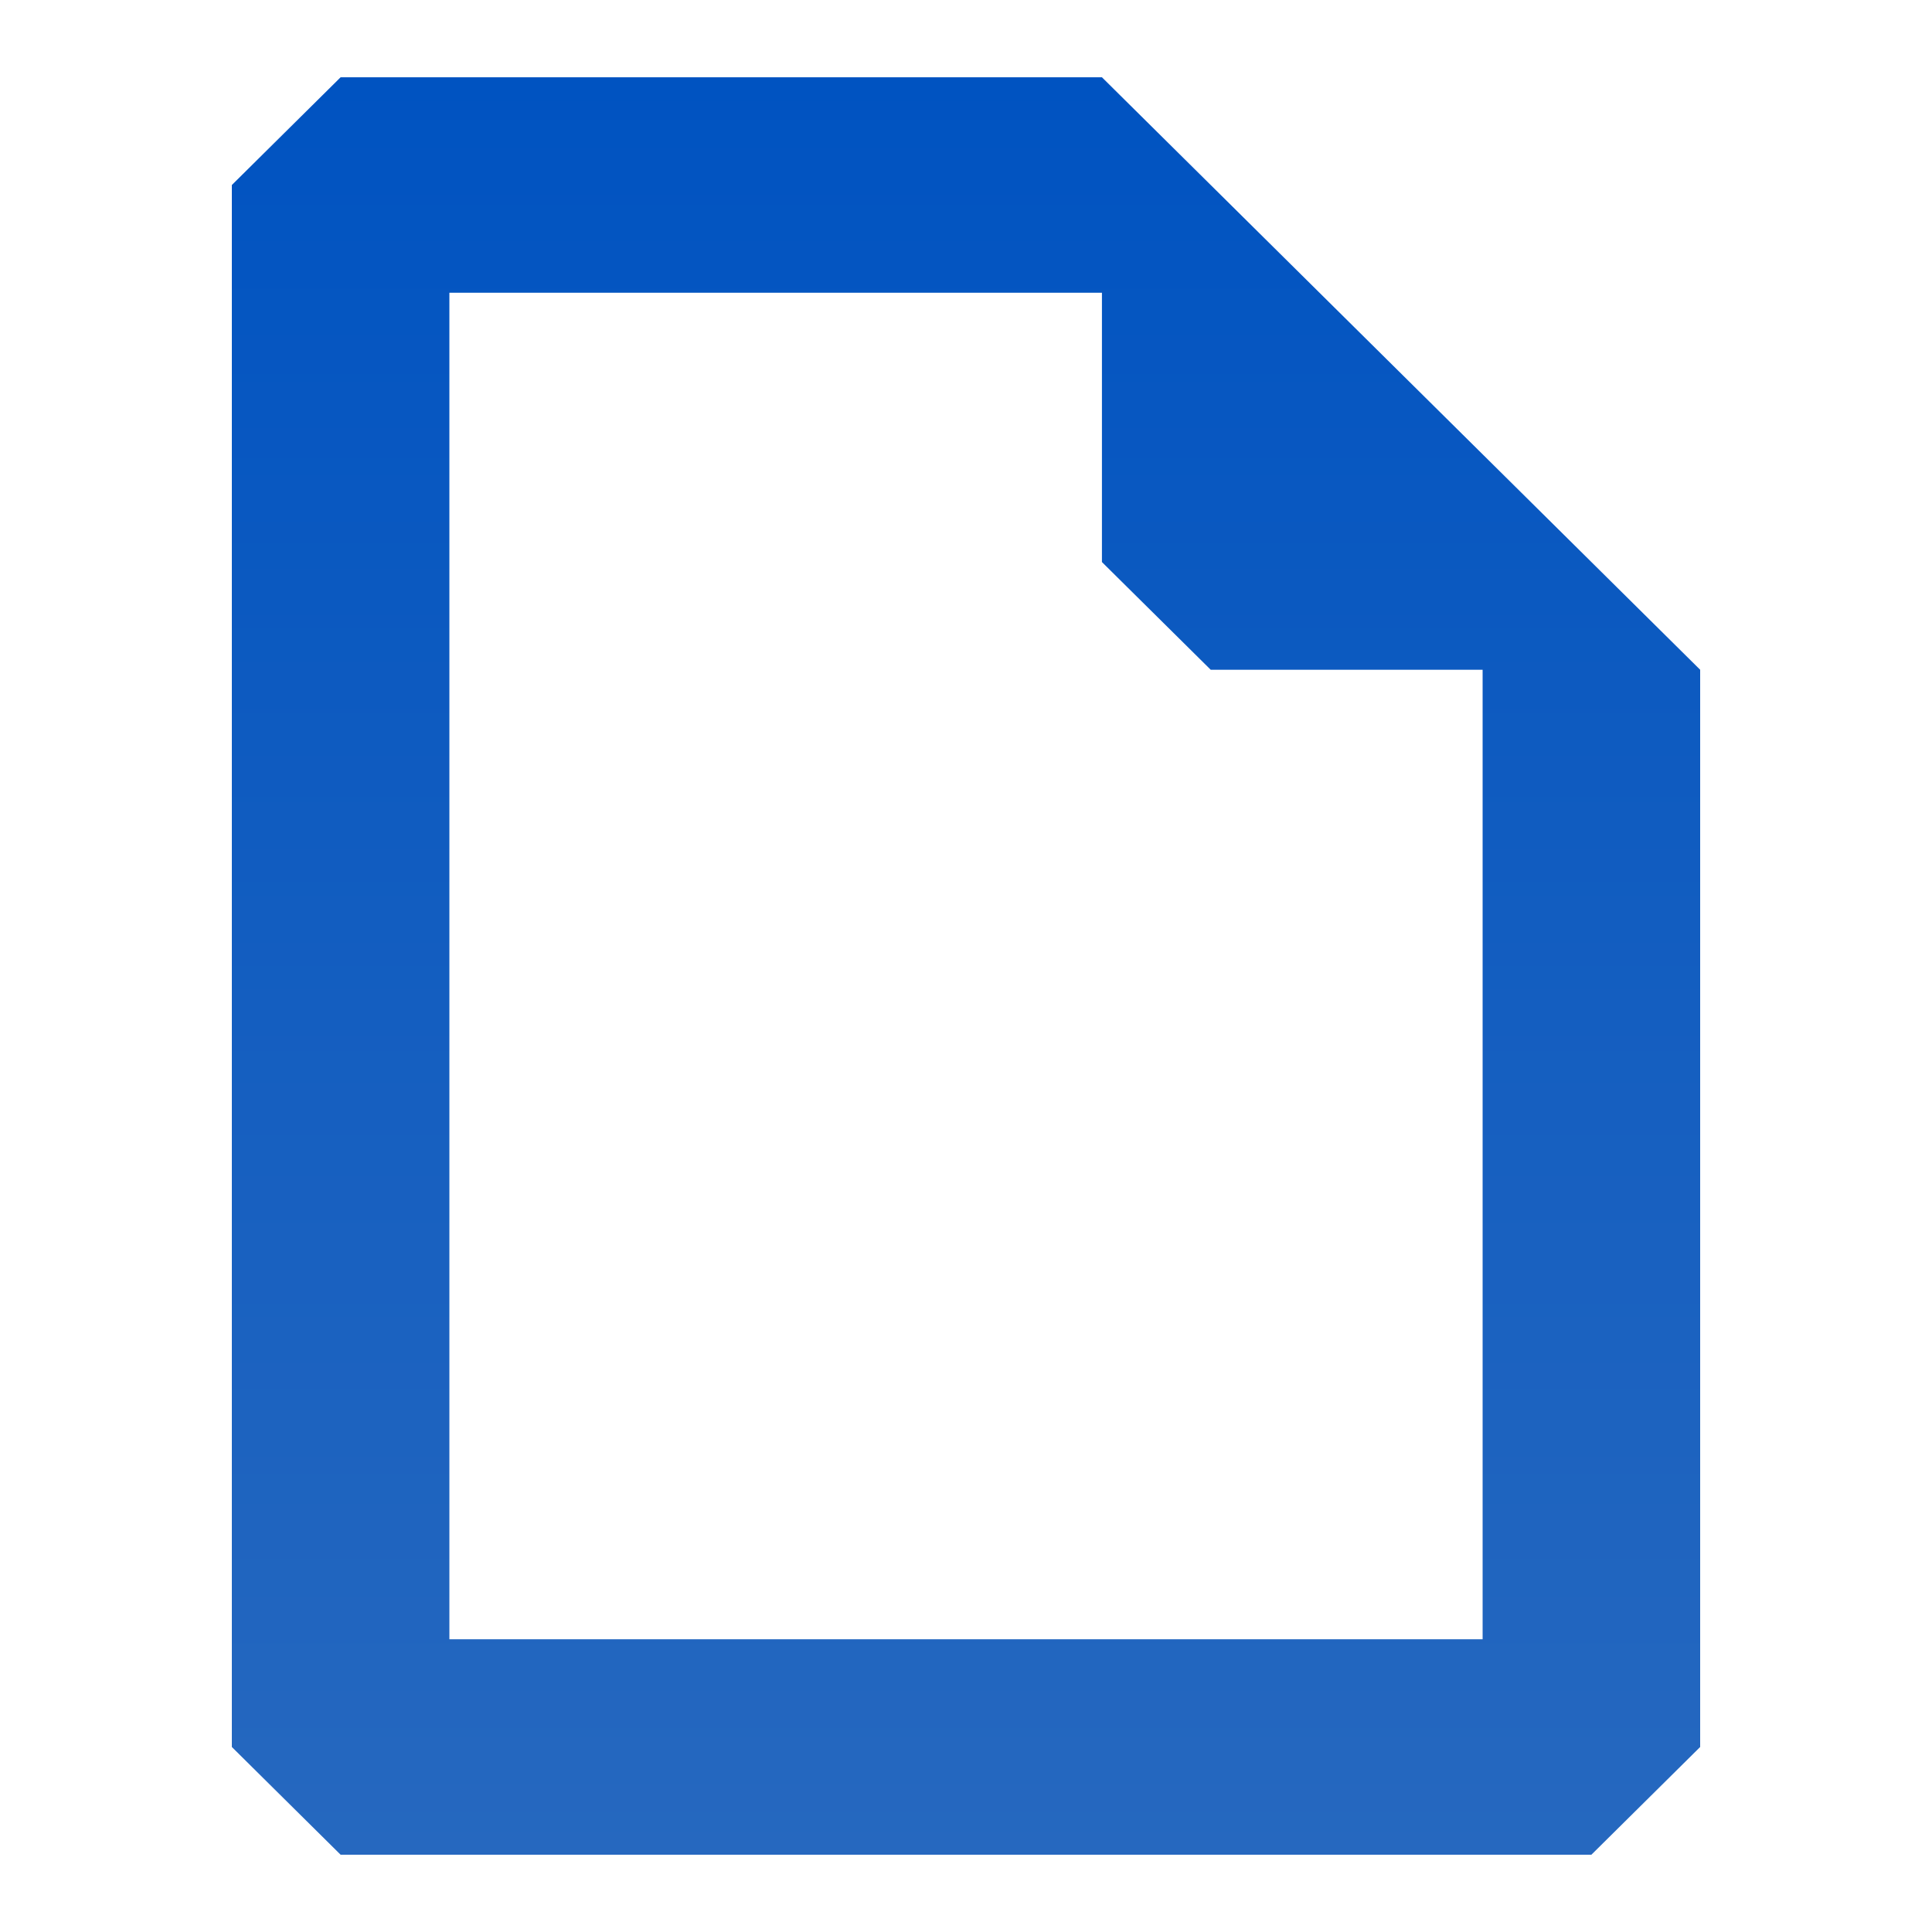
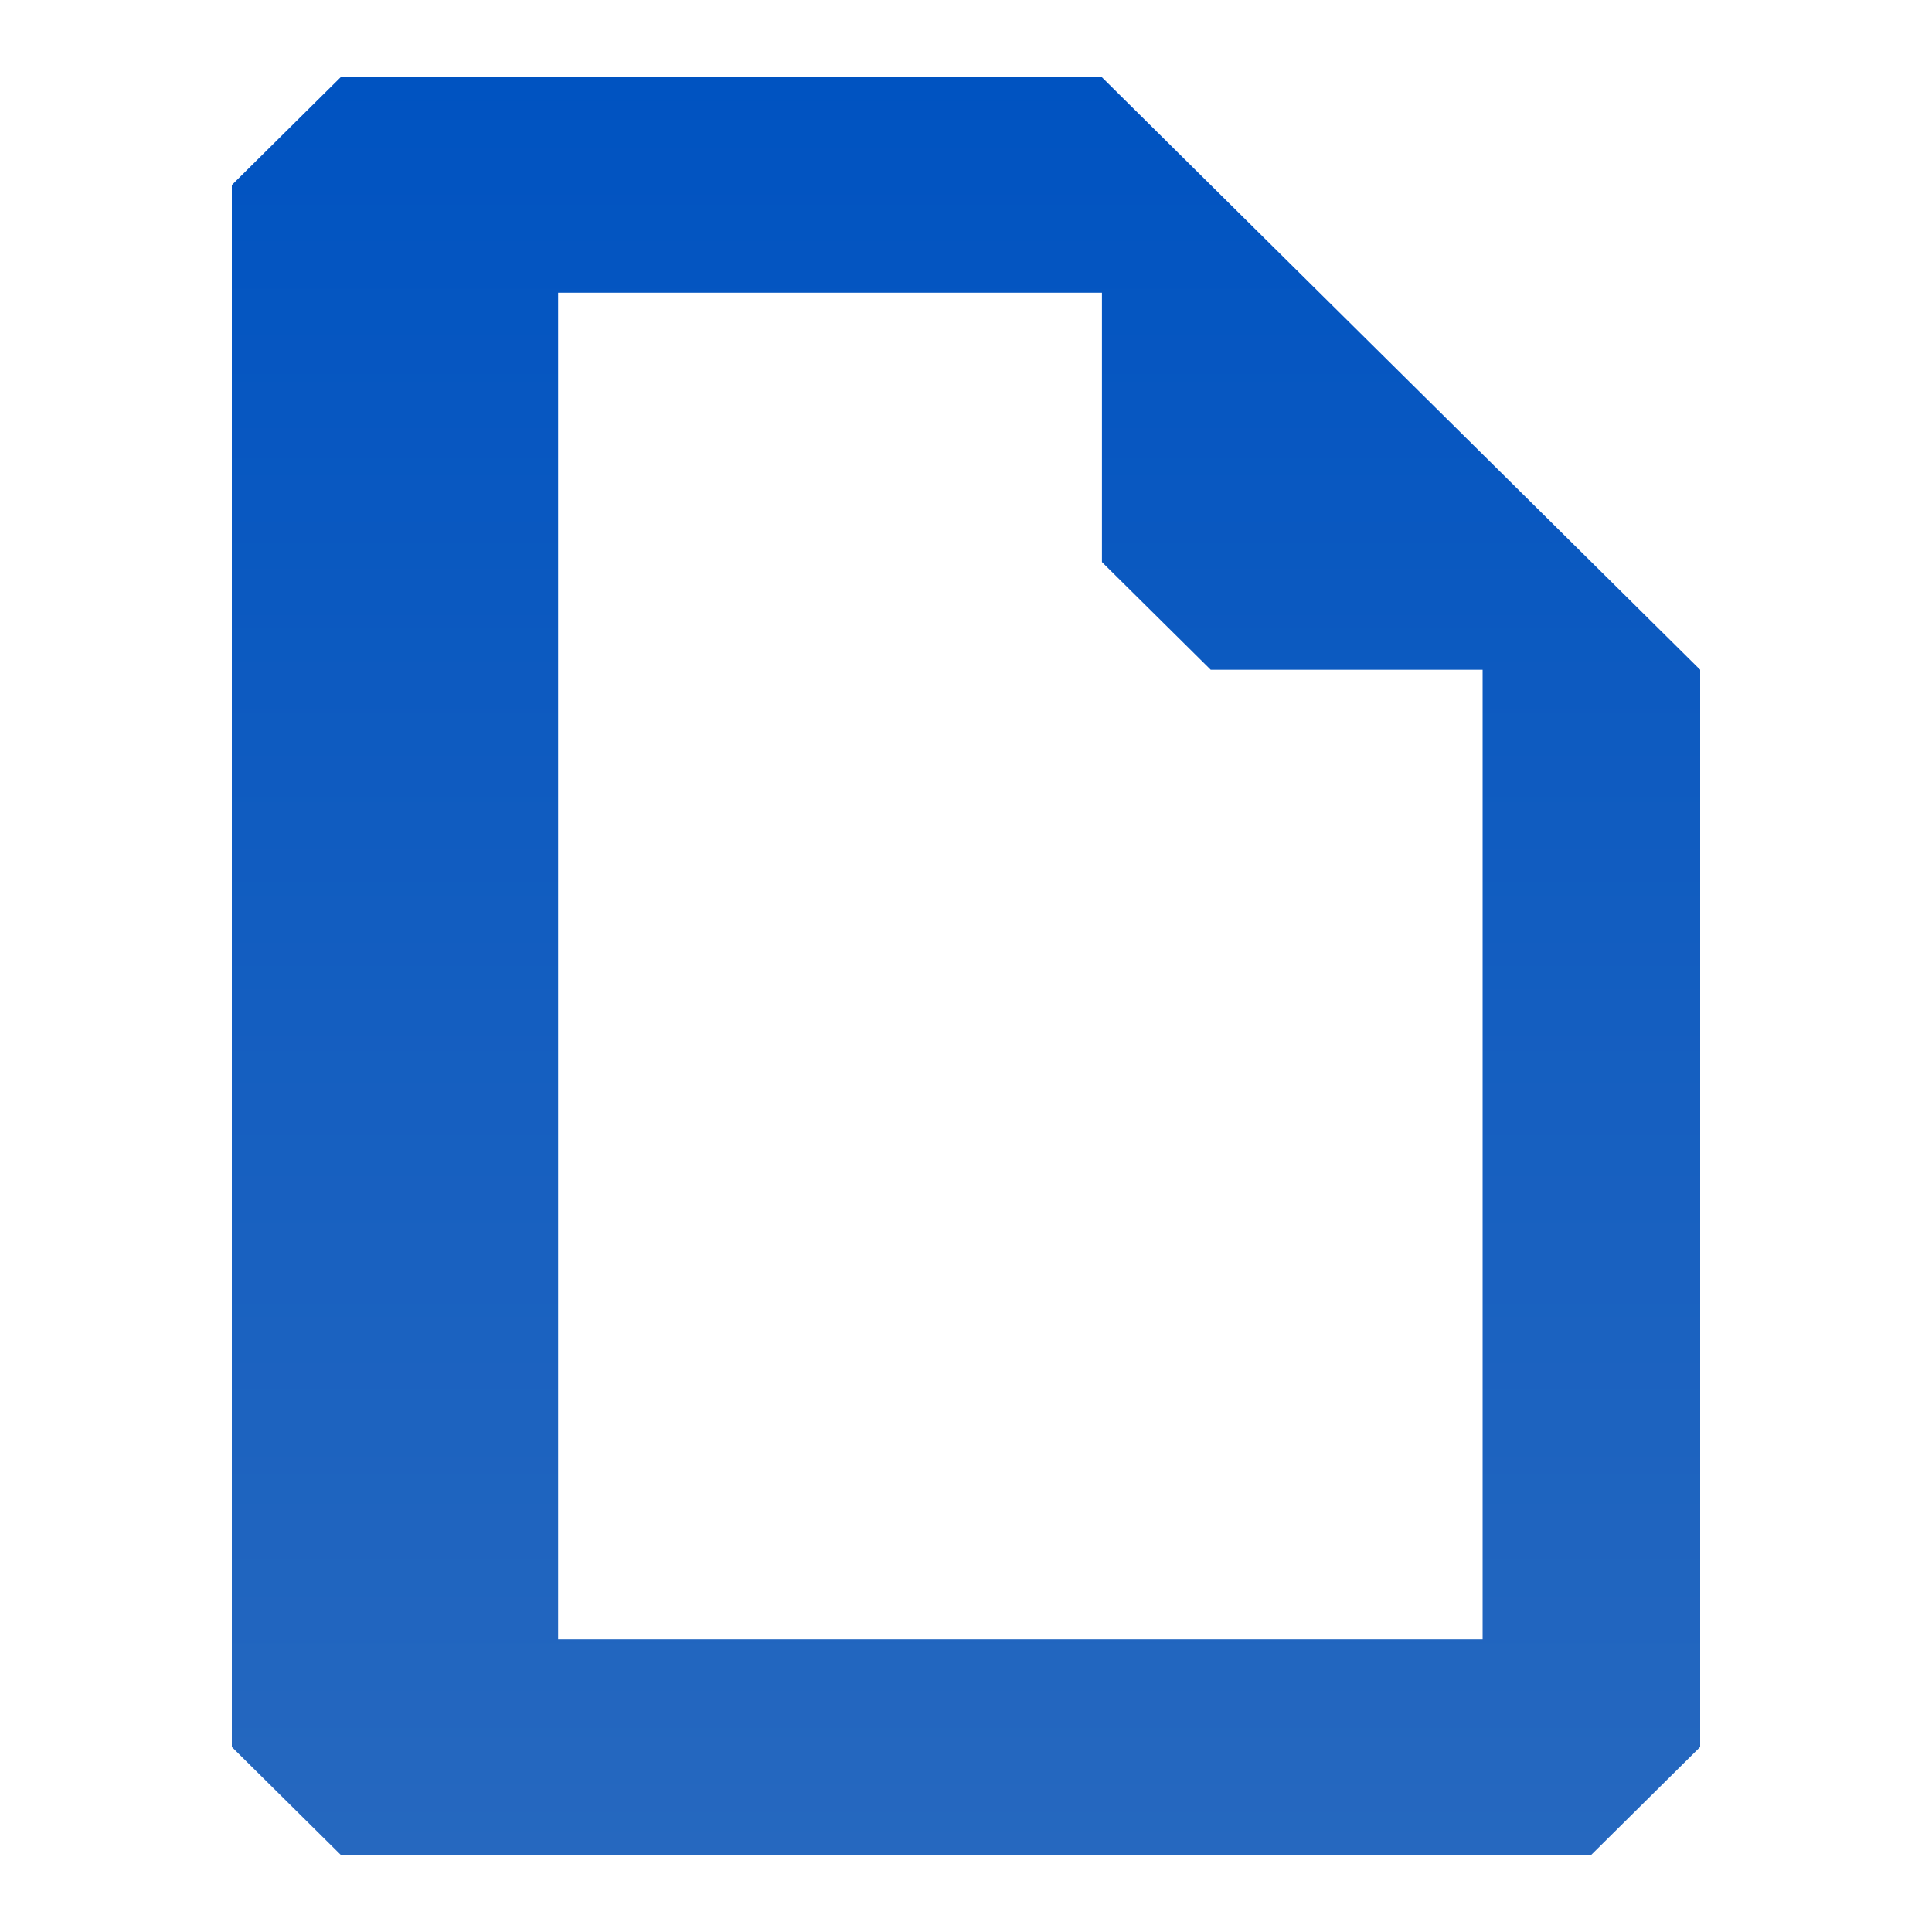
<svg xmlns="http://www.w3.org/2000/svg" width="50" height="50" viewBox="0 0 50 50" fill="none">
-   <path d="M41.185 48L44 45.212L38.37 39.636V42.424H14.444H11.63V7.576H14.444H28.518V14.546L31.333 17.333H38.37V39.636L44 45.212V17.333L28.518 2H8.815L6 4.788V45.212L8.815 48H41.185Z" fill="url(#paint0_linear_12_56)" />
+   <path d="M41.185 48L44 45.212L38.37 39.636V42.424H14.444V7.576H14.444H28.518V14.546L31.333 17.333H38.37V39.636L44 45.212V17.333L28.518 2H8.815L6 4.788V45.212L8.815 48H41.185Z" fill="url(#paint0_linear_12_56)" />
  <defs>
    <linearGradient id="paint0_linear_12_56" x1="25" y1="2" x2="25" y2="48" gradientUnits="userSpaceOnUse">
      <stop stop-color="#0053C1" />
      <stop offset="1" stop-color="#2668BF" />
    </linearGradient>
  </defs>
</svg>